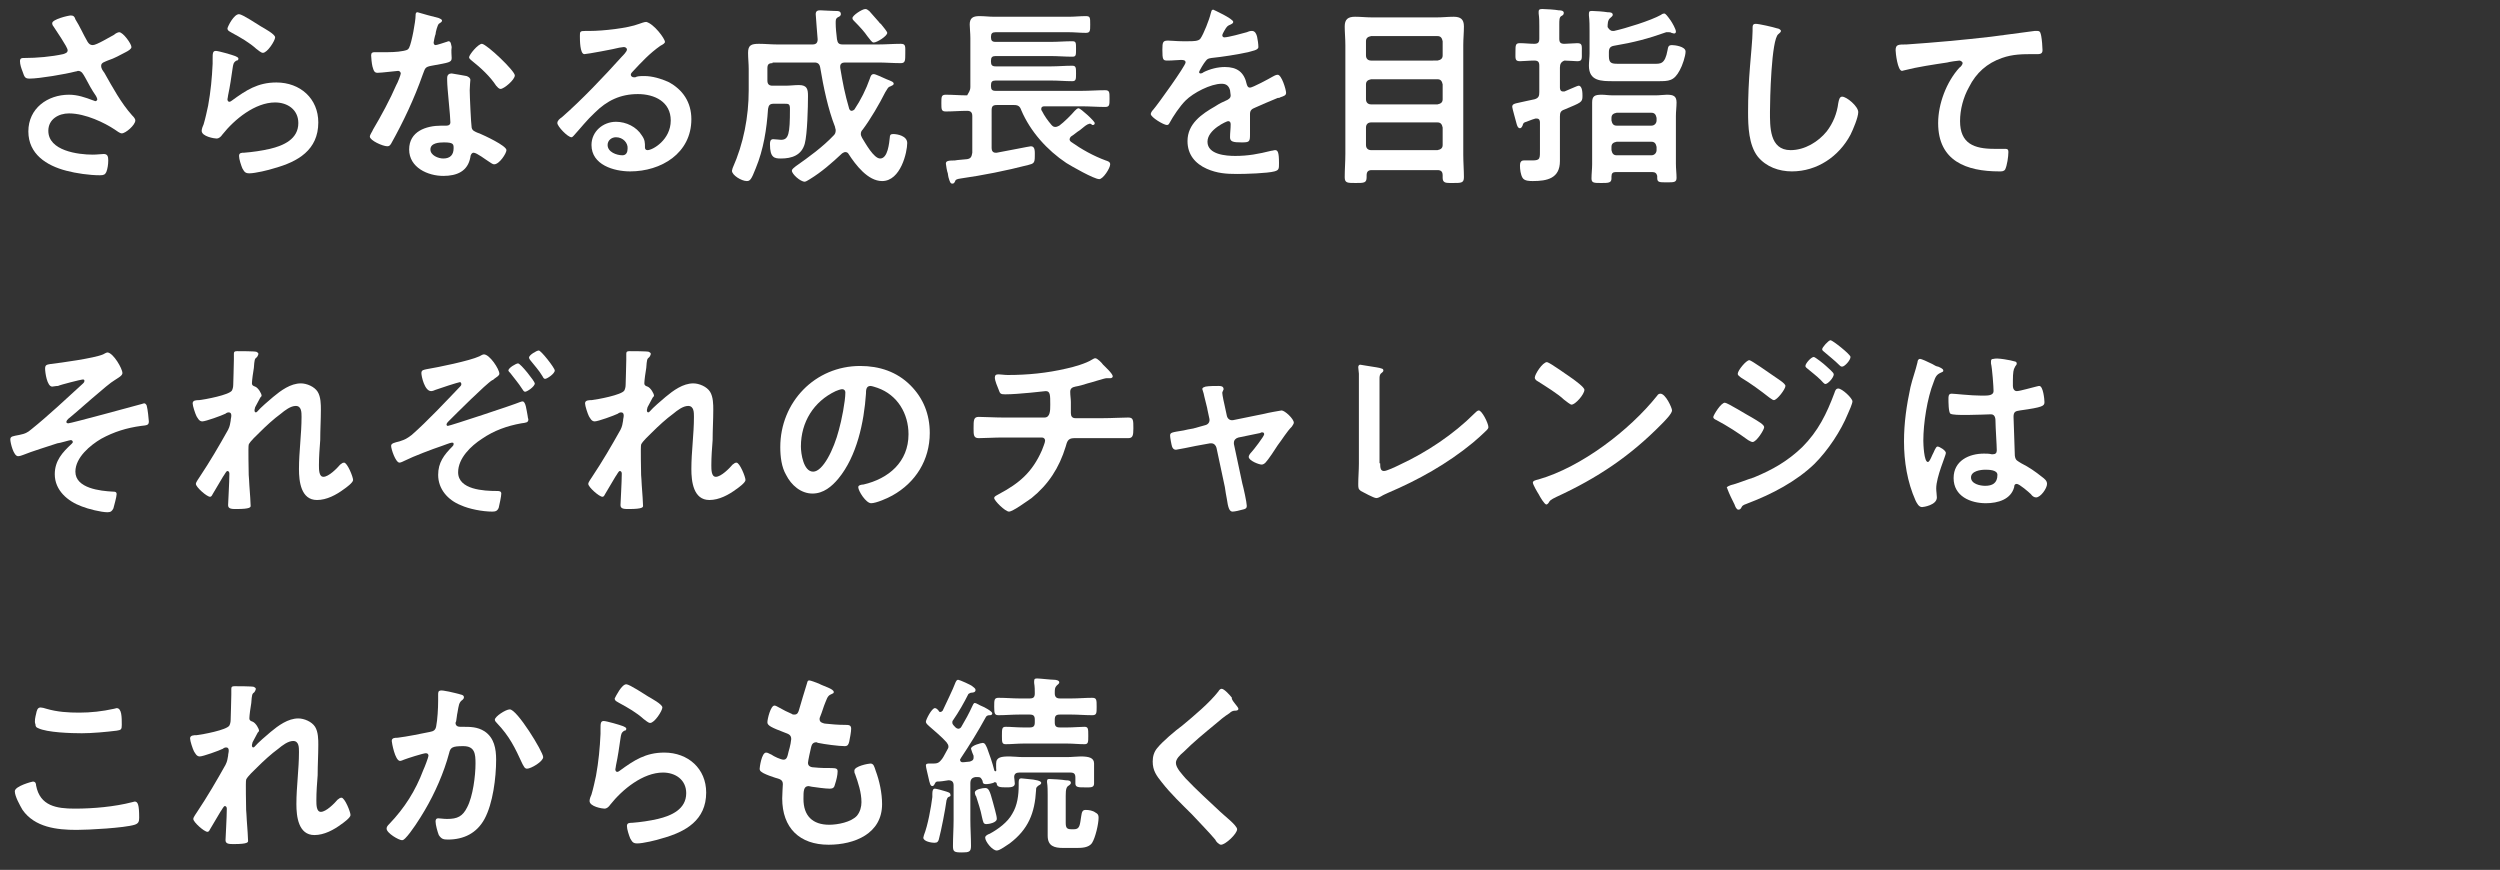
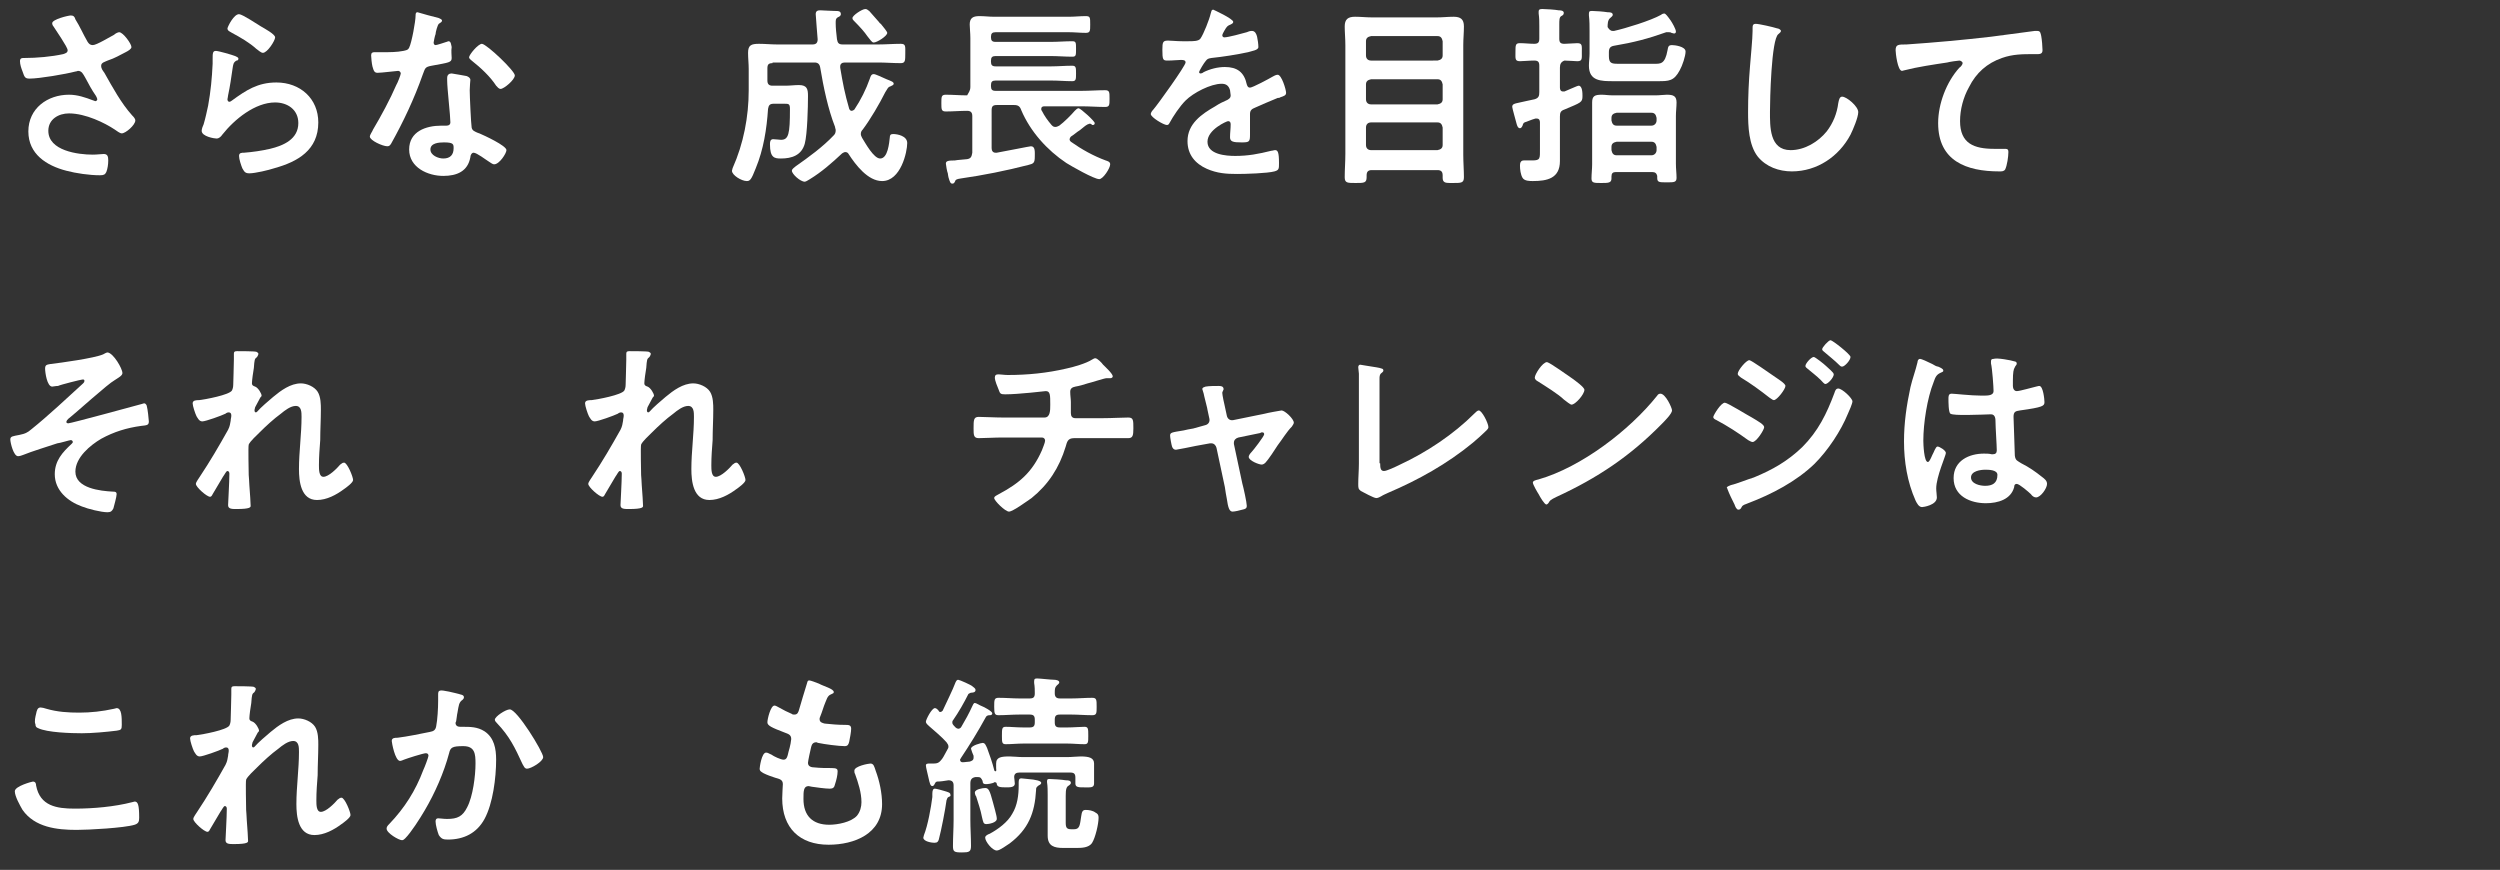
<svg xmlns="http://www.w3.org/2000/svg" version="1.1" id="レイヤー_1" x="0px" y="0px" viewBox="0 0 388 135" style="enable-background:new 0 0 388 135;" xml:space="preserve">
  <rect x="0" y="0" width="388" height="135" fill="#333333" stroke="none" />
  <style type="text/css">
	.st0{fill:#FFFFFF;}
</style>
  <g>
    <g>
      <path class="st0" d="M11.7,3c0.7,1.1,1.2,2.3,1.9,3.5C13.8,6.8,14,7,14.4,7c0.6,0,2.7-1.3,3.3-1.6C17.9,5.2,18.3,5,18.5,5    c0.6,0,1.9,1.8,1.9,2.3c0,0.3-0.5,0.6-0.9,0.8c-1,0.5-1.6,0.9-2.8,1.3c-0.4,0.2-1,0.3-1,0.8c0,0.5,0.3,0.8,0.5,1.1    c1.3,2.3,2.6,4.7,4.3,6.6c0.2,0.2,0.5,0.5,0.5,0.8c0,0.7-1.5,2-2.1,2c-0.3,0-0.8-0.4-1.1-0.6c-1.5-1-4.5-2.5-7.1-2.5    c-1.6,0-3.2,0.9-3.2,2.7c0,3.1,4.6,3.7,6.9,3.7c0.7,0,1.3-0.1,1.7-0.1c0.6,0,0.7,0.4,0.7,1c0,0.6-0.1,1.3-0.3,1.8    c-0.2,0.4-0.4,0.5-1,0.5c-1.6,0-3.7-0.3-5.2-0.7c-3.1-0.8-5.9-2.6-5.9-6.1c0-3.6,3-5.7,6.3-5.7c1.3,0,2.5,0.4,3.8,0.9    c0.1,0,0.2,0.1,0.3,0.1c0.1,0,0.3-0.1,0.3-0.3c0-0.1-0.1-0.3-0.2-0.5c-0.7-1-1.1-1.8-1.7-2.9c-0.3-0.5-0.5-1-1.1-1    c-0.1,0-0.2,0.1-0.4,0.1c-1.5,0.4-5.6,1.1-7.1,1.1c-0.7,0-0.8-0.2-1.1-1.1c-0.2-0.5-0.4-1.1-0.4-1.6c0-0.5,0.3-0.5,0.7-0.5    C5.7,9,8,8.8,9.8,8.4c0.3-0.1,0.7-0.2,0.7-0.6c0-0.5-1.9-3.2-2.2-3.7C8.2,4,8.1,3.8,8.1,3.6c0-0.6,2.5-1.2,2.9-1.2    S11.6,2.6,11.7,3z" />
      <path class="st0" d="M36.5,8.7c0.2,0.1,0.5,0.2,0.5,0.4c0,0.2-0.1,0.3-0.3,0.3c-0.5,0.3-0.5,0.6-0.6,1.2c-0.2,1.4-0.4,2.8-0.7,4.2    c0,0.2-0.1,0.5-0.1,0.6c0,0.2,0.1,0.4,0.3,0.4c0.1,0,0.3-0.1,0.4-0.2c2.2-1.6,4-2.8,6.9-2.8c3.7,0,6.5,2.5,6.5,6.2    c0,4.3-3.2,6.1-6.8,7.1c-0.9,0.3-3,0.8-3.9,0.8c-0.7,0-0.8-0.3-1.1-0.8c-0.2-0.5-0.5-1.4-0.5-1.9c0-0.5,0.4-0.5,0.8-0.5    c1.3-0.1,2.7-0.3,4-0.6c2.1-0.5,4.4-1.5,4.4-4c0-2.1-1.7-3.2-3.6-3.2c-3.1,0-6.3,2.6-8.2,5c-0.2,0.3-0.5,0.6-0.9,0.6    c-0.3,0-2.3-0.3-2.3-1.2c0-0.3,0.2-0.8,0.3-1c0.3-1,0.5-2,0.7-2.9c0.4-2.2,0.6-4.3,0.7-6.5c0-0.2,0-0.5,0-0.7c0-0.9,0-1.3,0.5-1.3    C33.9,7.9,36,8.5,36.5,8.7z M37.1,2.2c0.5,0,2.9,1.6,3.4,1.9c0.5,0.3,2.2,1.2,2.2,1.7c0,0.5-1.2,2.4-1.9,2.4c-0.3,0-0.7-0.4-1-0.6    c-1.1-1-2.5-1.8-3.8-2.5c-0.3-0.2-0.7-0.3-0.7-0.7C35.4,4,36.3,2.2,37.1,2.2z" />
      <path class="st0" d="M68.1,2.8c0.2,0.1,0.5,0.2,0.5,0.4s-0.2,0.3-0.5,0.5c-0.2,0.2-0.5,1.3-0.5,1.6c-0.1,0.2-0.3,1.2-0.3,1.3    c0,0.2,0.1,0.4,0.3,0.4s1.4-0.4,1.7-0.5c0.1,0,0.2-0.1,0.3-0.1c0.4,0,0.4,0.5,0.5,0.9C70,7.9,70.1,8.6,70.1,9    c0,0.7-0.4,0.7-3.1,1.2c-1.1,0.2-1,0.4-1.4,1.4c-1.3,3.7-3,7.3-4.9,10.7c-0.2,0.3-0.3,0.4-0.6,0.4c-0.7,0-2.7-0.9-2.7-1.5    c0-0.3,0.4-0.8,0.5-1.1c1.2-2,2.7-4.8,3.6-6.9c0.2-0.3,0.7-1.6,0.7-1.8c0-0.2-0.2-0.4-0.4-0.4c-0.2,0-2.6,0.3-3.2,0.3    c-0.5,0-0.6-0.3-0.8-1c-0.1-0.4-0.2-1.4-0.2-1.7c0-0.4,0.2-0.5,0.5-0.5h1.4c1,0,2.1,0,3.1-0.2c0.4-0.1,0.7-0.1,0.9-0.5    c0.4-0.8,1-4.1,1-5c0-0.2,0-0.5,0.3-0.5C65.1,2,67.6,2.7,68.1,2.8z M72.4,11.8c0.3,0.1,0.6,0.3,0.6,0.6c0,0.1-0.1,1-0.1,1.6    c0,0.9,0.2,5.2,0.3,5.8c0.1,0.5,0.5,0.6,0.9,0.8c0.1,0,0.2,0.1,0.3,0.1c0.7,0.3,4.2,1.9,4.2,2.6c0,0.5-1.1,2.2-1.9,2.2    c-0.3,0-0.6-0.3-0.8-0.4c-0.5-0.3-1.9-1.4-2.4-1.4c-0.3,0-0.5,0.4-0.5,0.7c-0.4,2.2-2.1,2.9-4.2,2.9c-2.4,0-5.3-1.3-5.3-4.1    c0-2.8,2.6-3.7,5-3.7h0.8c0.4,0,0.6-0.2,0.6-0.5c0-1-0.5-5.3-0.5-6.5c0-0.1,0-0.3,0-0.4c0-0.5,0.3-0.7,0.7-0.7    C70.8,11.5,71.8,11.7,72.4,11.8z M66.8,23.2c0,0.9,1.2,1.4,2,1.4c1.1,0,1.6-0.6,1.6-1.6c0-0.6,0-0.9-1.5-0.9    C68.1,22.1,66.8,22.2,66.8,23.2z M79.9,11.7c0,0.7-1.7,2.1-2.2,2.1c-0.3,0-0.5-0.3-0.7-0.5c-0.9-1.4-2.4-2.8-3.8-3.9    c-0.1-0.1-0.4-0.3-0.4-0.5c0-0.4,1.4-2.1,2-2.1C75.6,6.9,79.9,11,79.9,11.7z" />
-       <path class="st0" d="M103.2,6.5c0,0.2-0.3,0.4-0.7,0.6c-1.7,1.2-2.9,2.5-4.3,4c-0.1,0.1-0.3,0.3-0.3,0.5c0,0.2,0.2,0.4,0.5,0.4    c0.1,0,0.3,0,0.4-0.1c0.4-0.1,0.8-0.1,1.2-0.1c1.2,0,2.6,0.4,3.7,0.9c2.3,1.2,3.6,3.2,3.6,5.8c0,5.3-4.7,8.1-9.5,8.1    c-2.5,0-6-1-6-4.1c0-2.1,1.8-3.6,3.8-3.6c1.6,0,3.2,0.8,4,2.1c0.5,0.7,0.5,1.1,0.5,1.9c0,0.2,0.1,0.4,0.4,0.4    c0.8,0,3.6-1.6,3.6-4.6c0-2.9-2.5-4.1-5.1-4.1c-2.7,0-4.8,1-6.7,2.9c-1.2,1.1-2.2,2.4-3.3,3.6c-0.1,0.1-0.2,0.2-0.3,0.2    c-0.6,0-2.2-1.7-2.2-2.2c0-0.4,0.4-0.7,0.7-0.9c3.1-2.7,6.6-6.4,9.3-9.4c0.2-0.2,0.8-0.8,0.8-1.1c0-0.3-0.3-0.4-0.5-0.4    c-0.2,0-0.5,0.1-0.7,0.1c-0.7,0.2-5,1-5.4,1c-0.7,0-0.7-2.2-0.7-2.8c0-0.7,0-0.8,0.9-0.8h0.7c1.9,0,5.8-0.4,7.6-1.1    c0.3-0.1,0.8-0.3,1.1-0.3C101.5,3.7,103.2,6,103.2,6.5z M95.6,21.3c-0.7,0-1.3,0.5-1.3,1.2c0,1.1,1.4,1.6,2.3,1.6    c0.6,0,0.8-0.5,0.8-1C97.5,22.2,96.7,21.3,95.6,21.3z" />
      <path class="st0" d="M119.9,9.8c-0.6,0-0.8,0.2-0.8,0.8v1.9c0,0.6,0.3,0.8,0.8,0.8h2c0.7,0,1.4-0.1,2.1-0.1c1.3,0,1.4,0.7,1.4,1.7    c0,1.7-0.1,5.9-0.5,7.4c-0.5,1.8-2,2.3-3.7,2.3c-1,0-1.7-0.1-1.7-2.2c0-0.3,0-0.8,0.5-0.8c0.2,0,1.1,0.1,1.2,0.1    c1.2,0,1.4-0.9,1.4-4.8c0-0.8-0.2-0.8-0.9-0.8h-1.6c-0.6,0-0.8,0.2-0.9,0.8c-0.2,3.1-0.7,6.3-1.9,9.2c-0.7,1.8-0.9,2-1.4,2    c-0.8,0-2.3-0.9-2.3-1.6c0-0.1,0.1-0.3,0.1-0.4c1.7-3.8,2.5-8,2.5-12.1v-3.3c0-0.8-0.1-1.7-0.1-2.5c0-1.2,0.5-1.4,1.7-1.4    c0.9,0,1.9,0.1,2.8,0.1h5.5c0.5,0,0.8-0.2,0.8-0.8c0-0.1-0.3-3.6-0.3-3.9c0-0.5,0.3-0.6,0.7-0.6c0.3,0,1.7,0.1,2.2,0.1    c0.6,0,1,0,1,0.5c0,0.3-0.3,0.4-0.5,0.5c-0.3,0.2-0.3,0.4-0.3,0.9c0,0.8,0.1,1.6,0.2,2.5c0.1,0.6,0.3,0.8,0.9,0.8h5.5    c1.2,0,2.3-0.1,3.5-0.1c0.8,0,0.7,0.4,0.7,1.5c0,1.1,0,1.5-0.7,1.5c-1.2,0-2.4-0.1-3.5-0.1h-5.2c-0.4,0-0.7,0.2-0.7,0.6v0.2    c0.4,2.4,0.7,4,1.4,6.4c0.1,0.2,0.2,0.3,0.4,0.3c0.1,0,0.3-0.1,0.4-0.2c1-1.5,1.8-3.1,2.4-4.8c0.1-0.3,0.2-0.7,0.6-0.7    c0.3,0,1.3,0.5,2,0.8c0.2,0.1,0.3,0.1,0.5,0.2c0.2,0.1,0.6,0.2,0.6,0.5c0,0.2-0.3,0.3-0.5,0.4c-0.4,0.1-0.4,0.3-0.8,0.9    c-0.9,1.8-2.3,4.2-3.5,5.8c-0.2,0.2-0.3,0.4-0.3,0.7c0,0.2,0.1,0.4,0.2,0.6c0.5,0.8,1.8,3.2,2.8,3.2c1.2,0,1.4-2.4,1.5-3.3    c0-0.3,0.1-0.5,0.5-0.5c0.7,0,2.2,0.3,2.2,1.4c0,1.4-1,5.9-3.9,5.9c-2.2,0-4.1-2.5-5.2-4.2c-0.1-0.2-0.3-0.3-0.5-0.3    c-0.2,0-0.3,0.1-0.5,0.2c-1.6,1.5-3.2,2.9-5,4c-0.2,0.1-0.6,0.4-0.8,0.4c-0.7,0-2-1.2-2-1.7c0-0.3,0.4-0.5,0.6-0.7    c2-1.4,4.2-3,5.9-4.8c0.2-0.2,0.3-0.4,0.3-0.8c0-0.2-0.1-0.3-0.1-0.5c-1.1-2.8-1.8-6.2-2.3-9.2c-0.1-0.6-0.4-0.8-0.9-0.8H119.9z     M135.6,6.6c-0.3,0-0.5-0.4-1-1c-0.4-0.6-1.1-1.4-2.1-2.4c-0.1-0.1-0.2-0.2-0.2-0.4c0-0.4,1.5-1.4,2-1.4c0.3,0,0.4,0.2,0.6,0.3    l1.5,1.7c0.1,0.1,0.1,0.2,0.3,0.3c0.4,0.5,1,1.2,1,1.4C137.7,5.6,136.1,6.6,135.6,6.6z" />
      <path class="st0" d="M150.6,13.5V5.9c0-0.8-0.1-1.5-0.1-2.1c0-1,0.5-1.3,1.5-1.3c0.8,0,1.5,0.1,2.3,0.1h11.6    c0.9,0,1.7-0.1,2.6-0.1c0.7,0,0.7,0.2,0.7,1.3c0,1,0,1.3-0.7,1.3c-0.9,0-1.7-0.1-2.6-0.1h-11.4c-0.5,0-0.7,0.2-0.7,0.7v0.1    c0,0.5,0.2,0.7,0.7,0.7h8.6c1.1,0,2.2-0.1,3.3-0.1c0.6,0,0.6,0.2,0.6,1.2c0,1,0,1.2-0.6,1.2c-1.1,0-2.2-0.1-3.3-0.1h-8.6    c-0.5,0-0.7,0.2-0.7,0.7v0.2c0,0.5,0.2,0.7,0.7,0.7h8.7c1,0,2.1-0.1,3.2-0.1c0.6,0,0.6,0.3,0.6,1.2c0,0.9,0,1.2-0.6,1.2    c-1.1,0-2.1-0.1-3.2-0.1h-8.7c-0.5,0-0.7,0.2-0.7,0.7v0.2c0,0.5,0.2,0.7,0.7,0.7h13.4c1.2,0,2.4-0.1,3.6-0.1    c0.7,0,0.7,0.3,0.7,1.3s0,1.3-0.7,1.3c-1.2,0-2.4-0.1-3.6-0.1h-5.8c-0.3,0-0.5,0.1-0.5,0.4c0,0.1,0,0.2,0.1,0.3    c0.4,0.8,0.9,1.5,1.5,2.2c0.2,0.2,0.3,0.3,0.6,0.3c0.2,0,0.4-0.1,0.6-0.2c0.7-0.5,1.9-1.7,2.4-2.3c0.2-0.2,0.4-0.4,0.6-0.4    c0.3,0,2.5,2,2.5,2.3c0,0.2-0.1,0.3-0.3,0.3c-0.1,0-0.1,0-0.2-0.1s-0.2-0.1-0.3-0.1c-0.1,0-0.2,0.1-0.3,0.1    c-0.4,0.2-0.8,0.6-1.2,0.9c-0.5,0.3-0.9,0.7-1.4,1c-0.1,0.1-0.2,0.3-0.2,0.4c0,0.2,0.1,0.3,0.2,0.4c1.7,1.2,3.5,2.2,5.4,2.9    c0.3,0.1,0.7,0.2,0.7,0.6c0,0.6-1.1,2.3-1.7,2.3c-0.8,0-4.3-2-5.1-2.5c-3-2-5.6-4.9-7-8.2c-0.2-0.6-0.5-0.8-1.1-0.8h-2.7    c-0.6,0-0.8,0.2-0.8,0.8V23c0,0.4,0.2,0.7,0.6,0.7c0.1,0,0.1,0,0.2,0c1.7-0.3,5.1-1,5.3-1c0.7,0,0.6,0.9,0.6,1.6    c0,1-0.2,1.1-1,1.3c-3.5,0.9-7,1.6-10.5,2.1c-0.7,0.1-0.8,0.2-0.9,0.5c-0.1,0.2-0.2,0.3-0.4,0.3c-0.3,0-0.4-0.3-0.6-1    c0-0.1-0.1-0.4-0.1-0.6c-0.1-0.2-0.3-1.3-0.3-1.5c0-0.4,0.3-0.5,1.4-0.5c0.5-0.1,1.1-0.1,1.9-0.2c0.6-0.1,0.7-0.4,0.8-1v-5.7    c0-0.6-0.3-0.8-0.8-0.8c-1.1,0-2.2,0.1-3.3,0.1c-0.7,0-0.7-0.3-0.7-1.3c0-1,0-1.3,0.7-1.3c1.1,0,2.2,0.1,3.3,0.1    C150.3,14.4,150.6,14.1,150.6,13.5z" />
      <path class="st0" d="M191.4,3.4c0,0.2-0.2,0.3-0.4,0.4c-0.5,0.2-0.6,0.3-1,1c-0.1,0.2-0.3,0.5-0.3,0.7c0,0.2,0.2,0.3,0.3,0.3    c0.6,0,2.8-0.6,3.5-0.8c0.2-0.1,0.5-0.2,0.8-0.2c0.5,0,0.7,0.5,0.8,0.9c0.1,0.4,0.2,1.2,0.2,1.6c0,0.5-1,0.6-1.6,0.8    c-1.9,0.4-3.8,0.7-5.7,0.9c-0.5,0.1-0.6,0.1-0.9,0.5c-0.2,0.2-1,1.5-1,1.7c0,0.1,0.1,0.2,0.2,0.2c0.2,0,0.4-0.1,0.5-0.2    c1-0.5,2.2-0.8,3.3-0.8c1.9,0,3,0.8,3.4,2.7c0.1,0.3,0.2,0.5,0.5,0.5c0.4,0,3-1.4,3.5-1.7c0.2-0.1,0.5-0.3,0.8-0.3    c0.6,0,1.3,2.3,1.3,2.8c0,0.4-0.3,0.5-0.9,0.7c-0.1,0.1-0.3,0.1-0.4,0.1c-1.2,0.5-2.4,1-3.5,1.5c-0.5,0.2-0.8,0.4-0.8,1v0.4    c0,0.9,0,1.8,0,2.8c0,1.1-0.1,1.2-1.3,1.2c-1.3,0-1.8-0.1-1.8-0.8c0-0.7,0.1-1.3,0.1-2c0-0.3-0.1-0.5-0.4-0.5    c-0.2,0-3.2,1.3-3.2,3.2c0,2,2.9,2.2,4.3,2.2c2,0,3.6-0.3,5.6-0.8c0.2,0,0.4-0.1,0.6-0.1c0.4,0,0.6,0.3,0.6,2c0,0.9,0,1.1-0.7,1.3    c-1.1,0.3-4.5,0.4-5.8,0.4c-1.7,0-3.1-0.1-4.7-0.8c-1.8-0.8-3-2.2-3-4.3c0-2.7,2.2-4.2,4.3-5.4c0.6-0.4,1.2-0.7,1.9-1    c0.3-0.2,0.5-0.3,0.5-0.7c0-0.2-0.1-0.6-0.1-0.8c-0.2-0.7-0.6-1-1.3-1c-1.7,0-4.4,1.4-5.6,2.6c-0.9,0.9-1.9,2.4-2.5,3.5    c-0.1,0.2-0.2,0.3-0.4,0.3c-0.5,0-2.5-1.2-2.5-1.7c0-0.2,0.2-0.5,0.4-0.7c0.7-0.8,5-6.8,5-7.3c0-0.3-0.2-0.4-0.7-0.4    c-0.5,0-1.2,0.1-2.1,0.1c-0.7,0-0.8-0.1-0.8-1.7c0-1.2,0.1-1.4,0.9-1.4c0.5,0,1.3,0.1,2.2,0.1h0.9c0.8,0,1.6,0,1.9-0.4    c0.5-0.7,1.4-3,1.6-3.9c0.1-0.3,0.1-0.6,0.4-0.6C188.3,1.5,191.4,2.9,191.4,3.4z" />
      <path class="st0" d="M223.9,27.2c0-0.6-0.3-0.8-0.8-0.8h-10.2c-0.5,0-0.8,0.2-0.8,0.8v0.3c0,0.9-0.4,0.9-1.7,0.9    c-1.3,0-1.7,0-1.7-0.9c0-1.2,0.1-2.4,0.1-3.6V7c0-1-0.1-2-0.1-2.9c0-1.1,0.5-1.5,1.6-1.5c0.9,0,1.7,0.1,2.6,0.1H223    c0.9,0,1.7-0.1,2.6-0.1c1.1,0,1.6,0.4,1.6,1.5c0,1-0.1,1.9-0.1,2.9v17c0,1.2,0.1,2.4,0.1,3.5c0,0.9-0.4,0.9-1.7,0.9H225    c-0.7,0-1.1-0.1-1.1-0.8V27.2z M223.1,9.4c0.5-0.1,0.8-0.3,0.8-0.8V6.4c-0.1-0.5-0.3-0.8-0.8-0.8h-10.3c-0.5,0.1-0.8,0.3-0.8,0.8    v2.2c0,0.5,0.3,0.8,0.8,0.8H223.1z M212,15.4c0,0.5,0.3,0.8,0.8,0.8h10.3c0.5-0.1,0.8-0.3,0.8-0.8v-2.3c-0.1-0.5-0.3-0.8-0.8-0.8    h-10.3c-0.5,0.1-0.8,0.3-0.8,0.8V15.4z M212,22.5c0,0.5,0.3,0.8,0.8,0.8h10.3c0.5-0.1,0.8-0.3,0.8-0.8v-2.7    c-0.1-0.5-0.3-0.8-0.8-0.8h-10.3c-0.5,0-0.8,0.3-0.8,0.8V22.5z" />
      <path class="st0" d="M242.1,10.5v3.1c0,0.3,0.1,0.6,0.5,0.6c0.1,0,0.1,0,0.2,0c0.3-0.1,2-0.9,2.2-0.9c0.6,0,0.6,1.2,0.6,1.6    c0,1-0.2,1-2.8,2.1c-0.6,0.2-0.7,0.5-0.7,1.1v5c0,0.6,0,1.3,0,1.9c0,2.7-2,3.1-4.2,3.1c-0.5,0-1.3,0-1.6-0.5    c-0.3-0.5-0.4-1.3-0.4-1.9c0-0.4,0.1-0.8,0.6-0.8c0.1,0,0.3,0,0.4,0c0.3,0,0.6,0,0.9,0c1.3,0,1.2-0.3,1.2-1.9v-4    c0-0.3-0.1-0.6-0.5-0.6c-0.1,0-0.1,0-0.2,0c-0.7,0.2-1.1,0.4-1.4,0.5c-0.4,0.1-0.5,0.2-0.6,0.6c-0.1,0.2-0.2,0.4-0.4,0.4    c-0.3,0-0.4-0.3-0.5-0.6c-0.1-0.4-0.7-2.5-0.7-2.7c0-0.4,0.2-0.5,1.2-0.7c0.5-0.1,1.3-0.3,2.3-0.5c0.6-0.2,0.7-0.5,0.7-1.1v-4.1    c0-0.6-0.2-0.8-0.8-0.8c-0.8,0-1.6,0.1-2.2,0.1c-0.8,0-0.7-0.4-0.7-1.4c0-1.1,0-1.4,0.7-1.4c0.7,0,1.5,0.1,2.2,0.1    c0.6,0,0.8-0.2,0.8-0.8V4.1c0-0.7,0-1.3-0.1-2c0-0.1,0-0.2,0-0.3c0-0.4,0.3-0.4,0.6-0.4c0.5,0,2,0.1,2.5,0.2c0.2,0,0.8,0,0.8,0.4    c0,0.3-0.2,0.4-0.4,0.5c-0.3,0.2-0.3,0.6-0.3,1.4V6c0,0.6,0.2,0.8,0.8,0.8c0.6,0,1.4-0.1,2-0.1c0.8,0,0.7,0.4,0.7,1.4    c0,1,0.1,1.4-0.7,1.4c-0.4,0-1.4-0.1-2-0.1C242.3,9.6,242.1,9.9,242.1,10.5z M250.3,4.8c0.1,0,0.2,0,0.2,0    c1.8-0.4,5.7-1.6,7.3-2.5c0.1-0.1,0.3-0.2,0.5-0.2c0.2,0,0.5,0.4,1,1.1c0.2,0.3,0.8,1.3,0.8,1.7c0,0.2-0.1,0.3-0.3,0.3    c-0.1,0-0.3-0.1-0.4-0.1c-0.1-0.1-0.3-0.1-0.4-0.1S258.6,5,258.6,5c-2.8,1-5.1,1.6-8.1,2.1c-0.6,0.1-0.8,0.4-0.8,1v0.6    c0,1.1,0.4,1.2,1.4,1.2h5.6c1,0,1.7,0.1,2.1-2.1c0.1-0.5,0.1-0.8,0.7-0.8c0.4,0,2.1,0.2,2.1,1c0,0.7-0.5,2.2-0.9,2.9    c-0.9,1.7-1.7,1.7-3.4,1.7h-6.9c-1.9,0-3.8,0-3.8-2.4c0-0.6,0.1-1.3,0.1-1.9V4.9c0-0.8,0-1.7-0.1-2.5V2.1c0-0.4,0.2-0.4,0.5-0.4    c0.5,0,1.8,0.1,2.4,0.2c0.3,0,0.8,0,0.8,0.4c0,0.2-0.2,0.3-0.4,0.5c-0.4,0.3-0.4,1-0.4,1.4C249.7,4.5,249.9,4.8,250.3,4.8z     M256.4,26.7h-5.6c-0.5,0-0.7,0.2-0.7,0.7v0.3c0,0.7-0.5,0.7-1.6,0.7c-1.1,0-1.5,0-1.5-0.7s0.1-1.5,0.1-2.2V18c0-0.7,0-1.4,0-2.1    c0-1,0.4-1.2,1.5-1.2c0.5,0,1,0.1,1.8,0.1h6.5c0.7,0,1.3-0.1,1.8-0.1c1,0,1.5,0.2,1.5,1.2c0,0.7-0.1,1.4-0.1,2.1v7.4    c0,0.8,0.1,1.5,0.1,2.2c0,0.7-0.4,0.7-1.5,0.7c-1.2,0-1.5,0-1.5-0.7c0-0.1,0-0.2,0-0.3C257.1,26.9,256.9,26.7,256.4,26.7z     M256.3,19.5c0.5,0,0.8-0.4,0.8-0.8v-0.4c-0.1-0.5-0.3-0.8-0.8-0.8h-5.4c-0.5,0.1-0.8,0.3-0.8,0.8v0.4c0.1,0.5,0.3,0.8,0.8,0.8    H256.3z M250.1,23.3c0.1,0.5,0.3,0.8,0.8,0.8h5.4c0.5,0,0.8-0.4,0.8-0.8v-0.5c-0.1-0.5-0.3-0.8-0.8-0.8h-5.4    c-0.5,0.1-0.8,0.3-0.8,0.8V23.3z" />
      <path class="st0" d="M275.8,4.4c0.2,0,0.6,0.2,0.6,0.4c0,0.2-0.2,0.3-0.4,0.5c-1.1,0.8-1.3,10.3-1.3,12c0,2.3-0.1,6,3.2,6    c2.2,0,4.3-1.3,5.6-2.9c1-1.3,1.6-2.8,1.8-4.4c0.1-0.5,0.2-1,0.6-1c0.7,0,2.5,1.5,2.5,2.4c0,0.8-0.8,2.7-1.2,3.5    c-1.8,3.4-5.2,5.7-9.1,5.7c-2,0-4-0.7-5.3-2.3c-1.4-1.8-1.5-4.7-1.5-6.9c0-2.4,0.1-4.7,0.3-7.1c0.1-1.4,0.4-4.3,0.4-5.5V4.5    c0-0.5,0-0.8,0.5-0.8C273,3.7,275.2,4.2,275.8,4.4z" />
      <path class="st0" d="M295.9,6.9c4.4-0.3,8.8-0.7,13.1-1.2c2.2-0.3,4.6-0.6,6.8-0.9c0.1,0,0.2,0,0.4,0c0.5,0,0.5,0.4,0.6,0.8    c0.1,0.5,0.2,1.7,0.2,2.2c0,0.7-0.6,0.6-1.3,0.6c-1.8,0-3.3,0-5,0.6c-2.3,0.8-4,2.3-5.1,4.5c-0.9,1.6-1.4,3.5-1.4,5.3    c0,3.5,2.2,4.3,5.3,4.3c0.5,0,1.2,0,1.5,0c0.5,0,0.7,0,0.7,0.5c0,0.7-0.2,2.1-0.5,2.7c-0.2,0.3-0.5,0.3-0.9,0.3    c-5.1,0-9.5-1.6-9.5-7.5c0-3,1.3-6.4,3.3-8.6c0.2-0.1,0.5-0.5,0.5-0.7c0-0.2-0.3-0.4-0.5-0.4c-0.2,0-1.6,0.2-1.9,0.3    c-2,0.3-4.7,0.7-6.6,1.2c-0.1,0-0.3,0.1-0.4,0.1c-0.7,0-1-2.8-1-3.2C294.2,6.9,294.6,6.9,295.9,6.9z" />
      <path class="st0" d="M19,57.9c0,0.4-0.6,0.7-1.2,1.1c-1.1,0.6-5.8,4.9-7.2,6c-0.1,0.1-0.3,0.3-0.3,0.5c0,0.1,0.1,0.2,0.3,0.2    c0.4,0,10.3-2.7,11.4-3c0.1,0,0.2-0.1,0.4-0.1c0.2,0,0.4,0.3,0.4,0.5c0.1,0.3,0.3,2,0.3,2.3c0,0.6-0.3,0.6-1.2,0.7    c-2.2,0.3-4.2,0.9-6.2,2c-1.7,1-4,2.9-4,5.1c0,2.6,3.9,3,5.8,3.1c0.3,0,0.6,0,0.6,0.4c0,0.4-0.4,1.8-0.5,2.2    c-0.2,0.4-0.4,0.6-0.9,0.6c-1,0-3-0.5-4-0.9c-2.2-0.8-4.2-2.5-4.2-5c0-2.1,1.2-3.4,2.6-4.7c0.1-0.1,0.2-0.2,0.2-0.3    c0-0.2-0.2-0.3-0.3-0.3c-0.2,0-1.8,0.5-2.1,0.5c-1.2,0.4-4.1,1.3-5.3,1.8c-0.2,0.1-0.6,0.2-0.8,0.2c-0.7,0-1.2-2.1-1.2-2.6    c0-0.5,0.4-0.5,1.4-0.7c0.9-0.2,1.2-0.3,1.9-0.9c2.5-2,5.6-4.9,8-7.1c0.1-0.1,0.2-0.2,0.2-0.4c0-0.2-0.1-0.2-0.3-0.2    c-0.2,0-3.4,0.8-3.8,1C8.6,59.9,8.3,60,8.1,60c-0.8,0-1.1-2.2-1.1-2.8c0-0.6,0.3-0.6,0.8-0.7c1.7-0.2,6.8-0.9,8.2-1.5    c0.2-0.1,0.5-0.3,0.7-0.3C17.6,54.8,19,57.2,19,57.9z" />
      <path class="st0" d="M39.8,54.6c0.2,0.1,0.3,0.2,0.3,0.3c0,0.2-0.1,0.3-0.2,0.5c-0.4,0.3-0.4,0.4-0.5,1.7c-0.1,0.5-0.3,2-0.3,2.4    c0,0.3,0.2,0.4,0.5,0.5c0.5,0.2,1,1.1,1,1.4c0,0.1-0.1,0.2-0.2,0.3c-0.1,0.2-0.7,1.3-0.8,1.5c0,0.1-0.1,0.3-0.1,0.5    s0.1,0.3,0.2,0.3c0.1,0,0.2-0.1,0.2-0.1c0.6-0.7,1.8-1.7,2.5-2.3c1.2-1,2.7-2.1,4.3-2.1c0.9,0,2.1,0.5,2.6,1.3    c0.5,0.8,0.5,2,0.5,2.8c0,1.6-0.1,3.1-0.1,4.7c-0.1,1.3-0.2,2.6-0.2,3.9c0,0.7,0,1.8,0.7,1.8c0.8,0,2.1-1.3,2.6-1.9    c0.2-0.1,0.3-0.3,0.6-0.3c0.5,0,1.4,2.2,1.4,2.7c0,0.4-1.1,1.2-1.4,1.4c-1.2,0.9-2.7,1.7-4.2,1.7c-2.5,0-2.8-2.9-2.8-4.8    c0-2.7,0.4-5.4,0.4-8.1c0-0.7,0-1.7-0.9-1.7c-0.8,0-1.7,0.7-2.3,1.2c-1.1,0.8-2.3,1.9-3.3,2.9c-0.4,0.4-1.5,1.4-1.7,1.9    c-0.1,0.4,0,4,0,4.7c0,0.2,0.1,1.1,0.1,1.6c0.1,1.2,0.2,2.9,0.2,3.2c0,0.2,0,0.5-2.2,0.5c-0.7,0-1.3,0-1.3-0.6    c0-0.3,0.2-3.6,0.2-4.9c0-0.2-0.1-0.4-0.3-0.4s-0.4,0.5-0.7,0.9c-0.3,0.5-1.3,2.2-1.6,2.7c-0.1,0.2-0.2,0.4-0.4,0.4    c-0.5,0-2.2-1.5-2.2-2c0-0.3,0.5-0.9,0.6-1.1c1.6-2.4,3-4.8,4.4-7.3c0.3-0.6,0.3-0.9,0.4-1.4c0-0.3,0.1-0.5,0.1-0.8    s-0.1-0.5-0.4-0.5c-0.2,0-0.4,0.1-0.5,0.2c-0.6,0.3-3.1,1.2-3.6,1.2c-0.5,0-0.7-0.5-0.9-0.8c-0.2-0.4-0.6-1.6-0.6-2    c0-0.5,0.6-0.5,1-0.5c0.9-0.1,4.7-0.8,5.1-1.5c0.1-0.2,0.2-0.5,0.2-0.9c0-0.8,0.1-2.6,0.1-3.9c0-0.4,0-0.7,0-0.9    c0-0.3,0.1-0.4,0.5-0.4S39.5,54.5,39.8,54.6z" />
-       <path class="st0" d="M65.4,57.9c0-0.5,0.4-0.5,0.8-0.6c1.8-0.3,6.7-1.3,8.2-2c0.2-0.1,0.5-0.3,0.7-0.3c0.9,0,2.4,2.3,2.4,3    c0,0.3-0.4,0.5-0.8,0.8c-0.1,0.1-0.2,0.2-0.3,0.2c-1,0.6-5.6,5.2-6.8,6.4c-0.1,0.1-0.3,0.3-0.3,0.5c0,0.1,0.1,0.2,0.2,0.2    c0.3,0,10.3-3.3,11.2-3.7c0.1,0,0.2-0.1,0.4-0.1c0.5,0,0.6,1.3,0.8,2.3c0,0.2,0.1,0.4,0.1,0.5c0,0.5-0.4,0.5-1.1,0.6    c-2.2,0.4-4.2,1.1-6.1,2.4c-1.7,1.1-3.7,3-3.7,5.2c0,2.7,4,2.9,6,2.9c0.3,0,0.7,0,0.7,0.4c0,0.4-0.3,1.8-0.4,2.2    c-0.2,0.5-0.5,0.6-1,0.6c-1.5,0-3.6-0.4-4.9-1c-2-0.8-3.5-2.5-3.5-4.7c0-1.9,0.9-3.1,2.2-4.4c0.1-0.1,0.2-0.2,0.2-0.4    c0-0.2-0.1-0.2-0.3-0.2c-0.2,0-1.2,0.4-1.5,0.5c-1.5,0.5-4.4,1.6-5.8,2.3c-0.2,0.1-0.6,0.3-0.8,0.3c-0.6,0-1.3-2.1-1.3-2.6    c0-0.4,0.5-0.5,1.3-0.7c0.9-0.3,1.1-0.4,1.9-1c2.4-2.1,5.3-5.2,7.5-7.5c0.1-0.1,0.2-0.2,0.2-0.4c0-0.1-0.1-0.3-0.2-0.3    c-0.2,0-3.3,1-3.8,1.2c-0.2,0.1-0.5,0.2-0.7,0.2C65.9,60.7,65.4,58.4,65.4,57.9z M83,59.5c0,0.5-1.2,1.3-1.5,1.3    c-0.2,0-0.3-0.2-0.5-0.5c-0.5-0.8-1.2-1.6-1.8-2.4c-0.1-0.1-0.3-0.3-0.3-0.4c0-0.4,1.2-1.1,1.5-1.1C80.8,56.4,83,59.2,83,59.5z     M86.1,57.5c0,0.5-1.2,1.3-1.5,1.3c-0.2,0-0.3-0.2-0.4-0.4c-0.6-1-1.2-1.6-1.9-2.5c-0.1-0.1-0.2-0.3-0.2-0.4    c0-0.4,1.2-1.1,1.5-1.1C83.9,54.3,86.1,57.1,86.1,57.5z" />
      <path class="st0" d="M100.7,54.6c0.2,0.1,0.3,0.2,0.3,0.3c0,0.2-0.1,0.3-0.2,0.5c-0.4,0.3-0.4,0.4-0.5,1.7c-0.1,0.5-0.3,2-0.3,2.4    c0,0.3,0.2,0.4,0.5,0.5c0.5,0.2,1,1.1,1,1.4c0,0.1-0.1,0.2-0.2,0.3c-0.1,0.2-0.7,1.3-0.8,1.5c0,0.1-0.1,0.3-0.1,0.5    s0.1,0.3,0.2,0.3c0.1,0,0.2-0.1,0.2-0.1c0.6-0.7,1.8-1.7,2.5-2.3c1.2-1,2.7-2.1,4.3-2.1c0.9,0,2.1,0.5,2.6,1.3    c0.5,0.8,0.5,2,0.5,2.8c0,1.6-0.1,3.1-0.1,4.7c-0.1,1.3-0.2,2.6-0.2,3.9c0,0.7,0,1.8,0.7,1.8c0.8,0,2.1-1.3,2.6-1.9    c0.2-0.1,0.3-0.3,0.6-0.3c0.5,0,1.4,2.2,1.4,2.7c0,0.4-1.1,1.2-1.4,1.4c-1.2,0.9-2.7,1.7-4.2,1.7c-2.5,0-2.8-2.9-2.8-4.8    c0-2.7,0.4-5.4,0.4-8.1c0-0.7,0-1.7-0.9-1.7c-0.8,0-1.7,0.7-2.3,1.2c-1.1,0.8-2.3,1.9-3.3,2.9c-0.4,0.4-1.5,1.4-1.7,1.9    c-0.1,0.4,0,4,0,4.7c0,0.2,0.1,1.1,0.1,1.6c0.1,1.2,0.2,2.9,0.2,3.2c0,0.2,0,0.5-2.2,0.5c-0.7,0-1.3,0-1.3-0.6    c0-0.3,0.2-3.6,0.2-4.9c0-0.2-0.1-0.4-0.3-0.4s-0.4,0.5-0.7,0.9c-0.3,0.5-1.3,2.2-1.6,2.7c-0.1,0.2-0.2,0.4-0.4,0.4    c-0.5,0-2.2-1.5-2.2-2c0-0.3,0.5-0.9,0.6-1.1c1.6-2.4,3-4.8,4.4-7.3c0.3-0.6,0.3-0.9,0.4-1.4c0-0.3,0.1-0.5,0.1-0.8    s-0.1-0.5-0.4-0.5c-0.2,0-0.4,0.1-0.5,0.2c-0.6,0.3-3.1,1.2-3.6,1.2c-0.5,0-0.7-0.5-0.9-0.8c-0.2-0.4-0.6-1.6-0.6-2    c0-0.5,0.6-0.5,1-0.5c0.9-0.1,4.7-0.8,5.1-1.5c0.1-0.2,0.2-0.5,0.2-0.9c0-0.8,0.1-2.6,0.1-3.9c0-0.4,0-0.7,0-0.9    c0-0.3,0.1-0.4,0.5-0.4S100.4,54.5,100.7,54.6z" />
-       <path class="st0" d="M141.3,59.8c2,2,3,4.5,3,7.4c0,4.2-2.2,7.7-5.8,9.7c-0.7,0.4-2.5,1.2-3.3,1.2c-0.8,0-2-1.9-2-2.5    c0-0.3,0.5-0.4,0.8-0.4c3.9-0.9,7-3.5,7-7.8c0-3.2-1.7-6.1-4.8-7.2c-0.3-0.1-0.9-0.3-1.1-0.3c-0.7,0-0.7,0.7-0.7,1.2    c-0.3,4.4-1.4,9.7-4.3,13.2c-1,1.2-2.3,2.3-4,2.3c-1.8,0-3.3-1.3-4.1-2.9c-0.7-1.2-0.9-2.8-0.9-4.3c0-7,5.4-12.6,12.4-12.6    C136.5,56.8,139.2,57.7,141.3,59.8z M129.7,60.7c-3.4,1.6-5.4,4.8-5.4,8.6c0,1.1,0.4,3.9,1.9,3.9c1.5,0,3.2-3.4,4-6.5    c0.4-1.4,1-4.4,1-5.8c0-0.3-0.2-0.5-0.5-0.5C130.5,60.4,129.9,60.6,129.7,60.7z" />
      <path class="st0" d="M162.1,64.8c0.9,0,0.9-1.1,0.9-2c0-1.5,0-2.1-0.7-2.1c-0.1,0-4.2,0.5-6.3,0.5c-0.7,0-0.8-0.1-1-0.7    c-0.2-0.5-0.6-1.4-0.6-1.9c0-0.4,0.2-0.5,0.6-0.5c0.3,0,0.9,0.1,1.4,0.1c3.1,0,6.1-0.3,9.1-1c1-0.2,3.1-0.8,4-1.4    c0.2-0.1,0.3-0.2,0.5-0.2c0.3,0,1,0.7,1.2,1c0.3,0.3,1.5,1.4,1.5,1.8c0,0.2-0.2,0.3-0.4,0.3c-0.1,0-0.2,0-0.3,0    c-0.1,0-0.2,0-0.3,0c-0.3,0-2.4,0.7-2.9,0.8c-0.6,0.2-1.3,0.4-1.9,0.5c-0.5,0.1-0.8,0.3-0.8,0.8c0,0.6,0.1,1.1,0.1,1.6    c0,0.6,0,1.1,0,1.7c0,0.5,0.2,0.8,0.7,0.8h4.3c1.4,0,2.8-0.1,3.9-0.1c0.8,0,0.8,0.4,0.8,1.7c0,1.1-0.1,1.5-0.8,1.5    c-1.3,0-2.6,0-3.9,0h-4.5c-1,0-1.1,0.6-1.3,1.3c-1,3.3-2.7,5.9-5.3,8c-0.6,0.4-2.9,2.1-3.5,2.1c-0.6,0-2.3-1.7-2.3-2.1    c0-0.3,0.4-0.4,0.7-0.6c3.2-1.7,5.2-3.4,6.7-6.8c0.1-0.3,0.5-1.2,0.5-1.5c0-0.3-0.2-0.5-0.5-0.5h-6.1c-1.3,0-2.8,0.1-3.7,0.1    c-0.8,0-0.8-0.5-0.8-1.5c0-1.3,0-1.8,0.8-1.8c0.8,0,2.5,0.1,3.8,0.1H162.1z" />
      <path class="st0" d="M187,66c0.5-0.1,0.8-0.5,0.7-1l-0.3-1.4c0-0.2-0.3-1.2-0.5-2.1c-0.1-0.6-0.3-1-0.3-1.1c0-0.3,0.3-0.3,0.5-0.4    c0.6-0.1,1.4-0.1,2-0.1c0.3,0,0.8,0,0.8,0.5c0,0.1-0.1,0.2-0.1,0.3c-0.1,0.1-0.1,0.2-0.1,0.3c0,0.3,0.3,1.7,0.4,2.1l0.3,1.4    c0.1,0.5,0.5,0.8,1,0.7l4.9-1c0.3-0.1,2.5-0.5,2.6-0.5c0.5,0,1.9,1.3,1.9,1.9c0,0.2-0.2,0.4-0.3,0.6c-0.8,0.8-1.5,2-2.2,2.9    c-0.3,0.5-1.5,2.3-1.9,2.7c-0.2,0.2-0.4,0.3-0.6,0.3c-0.4,0-2-0.6-2-1.2c0-0.2,0.2-0.5,0.4-0.7c0.3-0.3,2-2.5,2-2.8    c0-0.2-0.1-0.3-0.3-0.3c-0.1,0-0.2,0-0.3,0.1l-3.4,0.7c-0.4,0.1-0.7,0.4-0.7,0.8v0.2l1.3,6.1c0.2,0.7,0.7,3,0.7,3.5    c0,0.4-0.2,0.5-0.7,0.6c-0.3,0.1-1.2,0.3-1.5,0.3c-0.5,0-0.7-0.6-0.9-2c-0.1-0.5-0.2-1.1-0.3-1.8l-1.3-6.1    c-0.1-0.4-0.4-0.7-0.8-0.7c-0.1,0-0.2,0-0.2,0l-2.2,0.4c-0.4,0.1-3,0.6-3.1,0.6c-0.3,0-0.5-0.2-0.6-0.5c-0.1-0.3-0.3-1.4-0.3-1.7    c0-0.5,0.3-0.5,2.1-0.8c0.4-0.1,0.9-0.2,1.5-0.3L187,66z" />
      <path class="st0" d="M214.2,71.9c0,0.8,0.1,1.2,0.6,1.2c0.4,0,1.7-0.6,2.5-1c4.1-1.9,8.3-4.7,11.5-7.9c0.2-0.2,0.5-0.5,0.7-0.5    c0.5,0,1.5,2,1.5,2.6c0,0.2-0.2,0.4-0.3,0.5c-0.7,0.7-1.4,1.3-2.1,1.9c-4,3.3-8.5,5.8-13.2,7.8c-0.4,0.2-0.7,0.3-1,0.5    c-0.2,0.1-0.5,0.3-0.8,0.3c-0.4,0-2-0.9-2.4-1.1c-0.4-0.3-0.4-0.5-0.4-1.1c0-1,0.1-2.1,0.1-3.2V59.8c0-0.7,0-1.3,0-1.8    c0-0.2-0.1-0.8-0.1-1c0-0.2,0.1-0.4,0.3-0.4c0.1,0,0.5,0.1,0.6,0.1c0.5,0.1,2,0.3,2.4,0.4c0.3,0.1,0.6,0.1,0.6,0.4    c0,0.2-0.2,0.3-0.3,0.4c-0.3,0.2-0.3,0.6-0.3,0.9c0,0.5,0,0.9,0,1.4V71.9z" />
      <path class="st0" d="M259.5,63.7c0,0.5-1.2,1.7-1.6,2.1c-4.9,5-10,8.4-16.3,11.3c-1,0.5-1,0.5-1.3,1c-0.1,0.1-0.2,0.2-0.3,0.2    c-0.3,0-1-1.2-1.2-1.6c-0.2-0.3-0.9-1.5-0.9-1.8c0-0.3,0.5-0.4,0.9-0.5c6.6-1.9,14.1-7.6,18.4-13c0.1-0.2,0.3-0.3,0.5-0.3    C258.5,61.1,259.5,63.3,259.5,63.7z M244.1,58.8c0.4,0.3,1.8,1.3,1.8,1.7c0,0.7-1.4,2.3-2,2.3c-0.2,0-0.8-0.5-1.2-0.8    c-0.8-0.8-2.9-2.1-4-2.8c-0.2-0.1-0.5-0.3-0.5-0.6c0-0.5,1.2-2.4,1.9-2.4C240.6,56.3,243.5,58.4,244.1,58.8z" />
      <path class="st0" d="M267.7,62.5c0.4,0,3.6,2,4.2,2.3c1,0.6,1.9,1.1,1.9,1.5c0,0.4-1.2,2.3-1.8,2.3c-0.2,0-0.5-0.2-0.7-0.3    c-1.5-1.1-3.2-2.2-4.9-3.1c-0.2-0.1-0.5-0.2-0.5-0.5C266,64.3,267.1,62.5,267.7,62.5z M287.5,62.3c0,0.3-0.5,1.5-0.7,1.9    c-1.1,2.7-3.1,5.7-5.2,7.8c-2.8,2.7-6.6,4.7-10.3,6.1c-0.4,0.2-0.8,0.2-1,0.6c-0.1,0.2-0.2,0.4-0.5,0.4c-0.3,0-0.5-0.5-0.6-0.8    c-0.4-0.8-0.8-1.6-1.1-2.4c0-0.1-0.1-0.2-0.1-0.2c0-0.2,0.4-0.3,0.6-0.4c0.9-0.2,2.6-0.9,3.6-1.2c2.9-1.2,5.2-2.5,7.5-4.7    c2.5-2.5,3.8-5.2,5-8.4c0.1-0.3,0.2-0.7,0.6-0.7C285.9,60.3,287.5,61.8,287.5,62.3z M275.2,58.3c0.7,0.5,1.9,1.2,1.9,1.6    c0,0.5-1.3,2.2-1.8,2.2c-0.2,0-0.5-0.3-0.7-0.4c-1.4-1.1-2.9-2.2-4.4-3.1c-0.2-0.2-0.5-0.3-0.5-0.6c0-0.5,1.3-2.1,1.8-2.1    C271.8,55.9,274.6,57.9,275.2,58.3z M281.5,55.4c0.2,0,1.6,1.1,1.9,1.4c0.4,0.4,1.2,1,1.2,1.3c0,0.5-0.9,1.5-1.3,1.5    c-0.2,0-0.5-0.4-0.7-0.6c-0.7-0.7-1.4-1.2-2.1-1.8c-0.1-0.1-0.3-0.2-0.3-0.4C280.2,56.4,281.1,55.4,281.5,55.4z M284.1,52.8    c0.3,0,3.1,2.2,3.1,2.6c0,0.5-0.9,1.5-1.3,1.5c-0.2,0-0.3-0.1-0.4-0.2c-0.8-0.8-1.6-1.4-2.4-2.1c-0.1-0.1-0.3-0.2-0.3-0.4    C282.8,53.9,283.8,52.8,284.1,52.8z" />
      <path class="st0" d="M300.8,56.9c0.2,0.1,0.8,0.3,0.8,0.6c0,0.2-0.1,0.2-0.3,0.3c-0.7,0.3-0.9,0.6-1.2,1.5c-1,2.5-1.6,6.4-1.6,9.1    c0,0.5,0.1,3.3,0.7,3.3c0.2,0,0.4-0.4,0.7-1.1c0.2-0.3,0.5-1.3,0.8-1.3c0.3,0,1.3,0.6,1.3,1c0,0.4-1.5,3.7-1.5,5.5    c0,0.5,0.1,1,0.1,1.4c0,1.2-2.1,1.5-2.3,1.5c-0.5,0-0.8-0.6-1-1c-1.3-2.9-1.8-6.1-1.8-9.2c0-2.9,0.4-5.6,1-8.4    c0.3-1.3,0.8-2.6,1.1-3.9c0-0.2,0.1-0.5,0.4-0.5c0.2,0,1.1,0.4,1.9,0.8C300.2,56.7,300.6,56.9,300.8,56.9z M312.7,56.1    c0.1,0,0.3,0.1,0.3,0.3c0,0.3-0.2,0.3-0.3,0.6c-0.2,0.3-0.3,0.8-0.3,2.1v0.8c0,0.4,0.2,0.8,0.6,0.8c0.5,0,2.5-0.6,3-0.7    c0.1,0,0.3-0.1,0.5-0.1c0.6,0,0.8,2.1,0.8,2.5c0,0.6-0.2,0.8-3.8,1.3c-0.7,0.1-1,0.2-1,1c0,0.6,0.2,5.2,0.2,6    c0.1,0.8,0.4,0.8,1,1.2c1.2,0.6,2.2,1.3,3.2,2.1c0.4,0.3,0.8,0.6,0.8,1.1c0,0.7-1,2.1-1.7,2.1c-0.3,0-0.6-0.2-0.8-0.5    c-0.3-0.3-1.8-1.6-2.2-1.6c-0.3,0-0.4,0.2-0.4,0.5c-0.5,1.9-2.5,2.5-4.4,2.5c-2.4,0-5-1.1-5-3.9c0-2.7,2.4-3.8,4.7-3.8    c0.4,0,0.8,0,1.2,0.1h0.2c0.4,0,0.6-0.2,0.6-0.6c0-0.8-0.2-3.6-0.2-4.5c0-0.3,0-1.1-0.7-1.1c-0.2,0-2.4,0.1-3.6,0.1H305    c-0.8,0-2,0-2.3-0.2c-0.3-0.2-0.3-1.9-0.3-2.3s0-0.8,0.5-0.8c0.4,0,3,0.3,4.6,0.3h0.5c0.7,0,1.4-0.1,1.4-0.7    c0-0.6-0.2-3.5-0.4-4.3c0-0.1,0-0.2,0-0.3c0-0.3,0.1-0.4,0.4-0.4C309.9,55.5,312.1,55.9,312.7,56.1z M308.1,72.9    c-0.7,0-2.2,0.2-2.2,1.2c0,1,1.4,1.3,2.2,1.3c1.1,0,1.9-0.4,1.9-1.7C310,72.9,308.6,72.9,308.1,72.9z" />
      <path class="st0" d="M5.1,121.3c0.4,0,0.5,0.3,0.5,0.6c0.6,3.2,3.2,3.6,6,3.6c2.9,0,6.2-0.3,8.9-1c0.1,0,0.3-0.1,0.4-0.1    c0.5,0,0.7,0.5,0.7,2.5c0,0.6-0.1,0.9-0.7,1.1c-1.6,0.5-7.2,0.8-9,0.8c-3.1,0-6.5-0.4-8.4-3.1c-0.4-0.7-1.2-2.1-1.2-2.9    C2.3,122,5,121.3,5.1,121.3z M5.6,110.8c0.1-0.5,0.2-1,0.7-1c0.2,0,0.6,0.1,0.9,0.2c1.7,0.5,3.4,0.6,5.1,0.6    c1.8,0,3.6-0.2,5.4-0.6c0.1,0,0.3-0.1,0.4-0.1c0.8,0,0.8,1.4,0.8,2.6c0,0.7-0.1,0.8-0.8,0.9c-1.6,0.2-3.8,0.4-5.4,0.4    c-1.6,0-5.4-0.1-6.8-0.8c-0.3-0.1-0.4-0.3-0.4-0.6C5.3,112,5.5,111.2,5.6,110.8z" />
      <path class="st0" d="M39.4,106.6c0.2,0.1,0.3,0.2,0.3,0.3c0,0.2-0.1,0.3-0.2,0.5c-0.4,0.3-0.4,0.4-0.5,1.7c-0.1,0.5-0.3,2-0.3,2.4    c0,0.3,0.2,0.4,0.5,0.5c0.5,0.2,1,1.1,1,1.4c0,0.1-0.1,0.2-0.2,0.3c-0.1,0.2-0.7,1.3-0.8,1.5c0,0.1-0.1,0.3-0.1,0.5    s0.1,0.3,0.2,0.3c0.1,0,0.2-0.1,0.2-0.1c0.6-0.7,1.8-1.7,2.5-2.3c1.2-1,2.7-2.1,4.3-2.1c0.9,0,2.1,0.5,2.6,1.3    c0.5,0.8,0.5,2,0.5,2.8c0,1.6-0.1,3.1-0.1,4.7c-0.1,1.3-0.2,2.6-0.2,3.9c0,0.7,0,1.8,0.7,1.8c0.8,0,2.1-1.3,2.6-1.9    c0.2-0.1,0.3-0.3,0.6-0.3c0.5,0,1.4,2.2,1.4,2.7c0,0.4-1.1,1.2-1.4,1.4c-1.2,0.9-2.7,1.7-4.2,1.7c-2.5,0-2.8-2.9-2.8-4.8    c0-2.7,0.4-5.4,0.4-8.1c0-0.7,0-1.7-0.9-1.7c-0.8,0-1.7,0.7-2.3,1.2c-1.1,0.8-2.3,1.9-3.3,2.9c-0.4,0.4-1.5,1.4-1.7,1.9    c-0.1,0.4,0,4,0,4.7c0,0.2,0.1,1.1,0.1,1.6c0.1,1.2,0.2,2.9,0.2,3.2c0,0.2,0,0.5-2.2,0.5c-0.7,0-1.3,0-1.3-0.6    c0-0.3,0.2-3.6,0.2-4.9c0-0.2-0.1-0.4-0.3-0.4s-0.4,0.5-0.7,0.9c-0.3,0.5-1.3,2.2-1.6,2.7c-0.1,0.2-0.2,0.4-0.4,0.4    c-0.5,0-2.2-1.5-2.2-2c0-0.3,0.5-0.9,0.6-1.1c1.6-2.4,3-4.8,4.4-7.3c0.3-0.6,0.3-0.9,0.4-1.4c0-0.3,0.1-0.5,0.1-0.8    s-0.1-0.5-0.4-0.5c-0.2,0-0.4,0.1-0.5,0.2c-0.6,0.3-3.1,1.2-3.6,1.2c-0.5,0-0.7-0.5-0.9-0.8c-0.2-0.4-0.6-1.6-0.6-2    c0-0.5,0.6-0.5,1-0.5c0.9-0.1,4.7-0.8,5.1-1.5c0.1-0.2,0.2-0.5,0.2-0.9c0-0.8,0.1-2.6,0.1-3.9c0-0.4,0-0.7,0-0.9    c0-0.3,0.1-0.4,0.5-0.4S39.1,106.5,39.4,106.6z" />
      <path class="st0" d="M71.2,107.7c0.2,0.1,0.8,0.1,0.8,0.5c0,0.2-0.1,0.3-0.2,0.4c-0.6,0.4-0.6,0.9-0.8,2c-0.1,0.4-0.1,0.8-0.2,1.3    c0,0.1-0.1,0.2-0.1,0.3c0,0.4,0.3,0.6,0.7,0.6c0.1,0,0.2,0,0.4,0c1.2,0,2.3,0,3.4,0.7c1.5,1,1.8,2.7,1.8,4.4    c0,2.8-0.5,6.8-1.8,9.2c-1.2,2.2-3.2,3.2-5.7,3.2c-0.7,0-1-0.1-1.4-0.7c-0.2-0.5-0.5-1.6-0.5-2.1c0-0.3,0.1-0.5,0.4-0.5    s0.8,0.1,1.4,0.1c1.6,0,2.4-0.4,3.1-1.8c0.9-1.7,1.3-4.9,1.3-6.8c0-1.5-0.1-2.7-1.9-2.7c-1.7,0-2,0.2-2.2,1.1    c-0.8,3-2.2,6.2-3.8,8.9c-0.7,1.2-2.1,3.4-3,4.3c-0.1,0.1-0.3,0.3-0.5,0.3c-0.5,0-2.4-1.1-2.4-1.8c0-0.3,0.2-0.5,0.4-0.7    c2.4-2.5,4.1-5.2,5.3-8.4c0.2-0.4,0.8-2,0.8-2.2c0-0.2-0.1-0.4-0.4-0.4c-0.4,0-2.9,0.8-3.4,1c-0.2,0.1-0.5,0.2-0.6,0.2    c-0.8,0-1.3-2.9-1.3-3.1c0-0.5,0.5-0.5,0.9-0.5c1.6-0.2,3.5-0.6,5-0.9c0.6-0.1,0.9-0.3,1-0.9c0.2-1,0.3-2.8,0.3-3.9    c0-0.3,0-0.7,0-1c0-0.2,0-0.6,0.3-0.6C68.5,107,70.8,107.6,71.2,107.7z M84.3,117.5c0,0.7-1.9,1.8-2.5,1.8c-0.4,0-0.5-0.4-0.7-0.7    c-1.2-2.6-2-4.3-4-6.4c-0.1-0.1-0.3-0.3-0.3-0.5c0-0.5,1.7-1.6,2.3-1.6C80.2,110,84.3,116.7,84.3,117.5z" />
-       <path class="st0" d="M96.7,112.7c0.2,0.1,0.5,0.2,0.5,0.4c0,0.2-0.1,0.3-0.3,0.3c-0.5,0.3-0.5,0.6-0.6,1.2    c-0.2,1.4-0.4,2.8-0.7,4.2c0,0.2-0.1,0.5-0.1,0.6c0,0.2,0.1,0.4,0.3,0.4c0.1,0,0.3-0.1,0.4-0.2c2.2-1.6,4-2.8,6.9-2.8    c3.7,0,6.5,2.5,6.5,6.2c0,4.3-3.2,6.1-6.8,7.1c-0.9,0.3-3,0.8-3.9,0.8c-0.7,0-0.8-0.3-1.1-0.8c-0.2-0.5-0.5-1.4-0.5-1.9    c0-0.5,0.4-0.5,0.8-0.5c1.3-0.1,2.7-0.3,4-0.6c2.1-0.5,4.4-1.5,4.4-4c0-2.1-1.7-3.2-3.6-3.2c-3.1,0-6.3,2.6-8.2,5    c-0.2,0.3-0.5,0.6-0.9,0.6c-0.3,0-2.3-0.3-2.3-1.2c0-0.3,0.2-0.8,0.3-1c0.3-1,0.5-2,0.7-2.9c0.4-2.2,0.6-4.3,0.7-6.5    c0-0.2,0-0.5,0-0.7c0-0.9,0-1.3,0.5-1.3C94.1,111.9,96.2,112.5,96.7,112.7z M97.2,106.2c0.5,0,2.9,1.6,3.4,1.9    c0.5,0.3,2.2,1.2,2.2,1.7c0,0.5-1.2,2.4-1.9,2.4c-0.3,0-0.7-0.4-1-0.6c-1.1-1-2.5-1.8-3.8-2.5c-0.3-0.2-0.7-0.3-0.7-0.7    C95.6,108,96.5,106.2,97.2,106.2z" />
      <path class="st0" d="M129.4,107.4c0,0.2-0.1,0.2-0.3,0.3c-0.4,0.2-0.6,0.2-1,1.3c-0.3,0.7-0.5,1.5-0.8,2.2    c-0.1,0.2-0.1,0.3-0.1,0.4c0,0.5,0.4,0.6,0.8,0.7c1,0.1,2,0.2,3.1,0.2c0.6,0,1,0,1,0.6c0,0.5-0.2,1.5-0.3,2    c-0.1,0.4-0.2,0.7-0.7,0.7c-0.9,0-3.2-0.3-4.1-0.5c-0.1,0-0.2-0.1-0.3-0.1c-0.5,0-0.7,0.3-0.8,0.7c-0.1,0.4-0.5,2.2-0.5,2.5    c0,0.6,0.6,0.7,1,0.7c0.9,0.1,1.8,0.1,2.7,0.1c0.8,0,0.9,0.2,0.9,0.5c0,0.6-0.2,1.4-0.4,2c-0.1,0.5-0.3,0.7-0.8,0.7    c-0.7,0-2.1-0.2-2.8-0.3c-0.1,0-0.4-0.1-0.5-0.1c-0.8,0-0.8,0.8-0.8,2c0,2.6,1.4,4,4,4c1.3,0,3.4-0.4,4.3-1.4    c0.5-0.6,0.7-1.4,0.7-2.1c0-1.5-0.5-3-1-4.4c-0.1-0.1-0.1-0.4-0.1-0.5c0-0.7,2.2-1.1,2.5-1.1c0.5,0,0.6,0.5,0.8,1.1    c0.6,1.6,1,3.5,1,5.2c0,4.6-4.3,6.3-8.3,6.3c-4.5,0-7.2-2.6-7.2-7.2c0-0.8,0.1-1.9,0.1-2.2c0-0.7-0.5-0.8-1.2-1    c-0.6-0.2-1.2-0.4-1.8-0.7c-0.3-0.2-0.6-0.3-0.6-0.7c0-0.2,0.3-2.5,1-2.5c0.3,0,0.5,0.2,0.8,0.3c0.4,0.3,1.5,0.8,1.9,0.8    c0.5,0,0.6-0.4,0.8-1.3c0.1-0.3,0.2-0.7,0.3-1.2c0-0.2,0.1-0.5,0.1-0.7c0-0.7-0.5-0.8-1-1c-2.1-0.8-2.7-1.1-2.7-1.6    c0-0.5,0.5-2.6,1.1-2.6c0.2,0,0.5,0.2,0.7,0.3c0.9,0.5,1.1,0.6,2,1c0.1,0.1,0.2,0.1,0.4,0.1c0.5,0,0.6-0.4,0.7-0.7    c0.3-1,0.9-3.1,1.2-4c0.1-0.3,0.1-0.6,0.4-0.6c0.2,0,1,0.3,1.5,0.5C127.8,106.5,129.4,106.9,129.4,107.4z" />
      <path class="st0" d="M147.2,123.7c-0.2,0.1-0.2,0.3-0.3,0.5c-0.2,1.5-0.8,4.6-1.2,6.1c-0.1,0.3-0.2,0.5-0.7,0.5    c-0.4,0-1.7-0.2-1.7-0.8c0-0.1,0.1-0.3,0.1-0.4c0.6-1.5,1.1-4.3,1.3-5.9c0-0.2,0-0.4,0-0.5c0-0.5,0.1-0.8,0.4-0.8    c0.2,0,1.3,0.3,1.6,0.4c0.3,0.1,0.8,0.2,0.8,0.5C147.6,123.6,147.4,123.6,147.2,123.7z M145.9,110.5c0.2,0,0.3-0.1,0.4-0.2    c0.5-1.1,1.6-3.3,2-4.4c0.1-0.2,0.2-0.4,0.4-0.4c0.2,0,2,0.8,2.2,1c0.2,0.2,0.5,0.3,0.5,0.6c0,0.3-0.3,0.4-0.6,0.4    c-0.2,0-0.3,0.1-0.5,0.2c-0.7,1.4-1.5,2.8-2.4,4.1c-0.1,0.1-0.1,0.2-0.1,0.4c0,0.2,0.3,0.5,0.5,0.7c0.1,0.1,0.3,0.2,0.4,0.2    c0.2,0,0.4-0.1,0.5-0.3c0.6-1,1.2-2.1,1.7-3.2c0.1-0.2,0.2-0.5,0.4-0.5c0.2,0,0.8,0.4,1.1,0.5c0.3,0.1,1.6,0.8,1.6,1.1    c0,0.3-0.3,0.3-0.4,0.3c-0.3,0-0.5,0.1-0.6,0.3c-1.2,2.2-2.5,4.3-3.9,6.4c0,0.1-0.1,0.1-0.1,0.2c0,0.3,0.2,0.4,0.4,0.4    c0.4,0,0.8-0.1,1.1-0.1c0.3-0.1,0.6-0.2,0.6-0.6c0-0.1,0-0.2,0-0.3c-0.1-0.2-0.4-1-0.4-1.1c0-0.5,1.6-0.9,1.8-0.9    c0.4,0,0.5,0.4,0.7,0.8c0.4,1.1,0.8,2.2,1.1,3.4c0,0.1,0.1,0.2,0.2,0.2c0.2,0,0.1-0.3,0.1-0.5c0-0.2,0-0.5,0-0.7    c0-1,0.8-1.1,2.1-1.1c0.6,0,1.3,0.1,2.1,0.1h6.8c0.8,0,1.5-0.1,2.1-0.1c1.3,0,2.1,0.2,2.1,1.1c0,0.3,0,0.6,0,1.2v0.9    c0,0.4,0,0.9,0,1c0,0.7-0.6,0.6-1.5,0.6c-0.9,0-1.4,0-1.4-0.6c0-0.2,0-0.6,0-0.9c0-0.6-0.2-0.8-0.8-0.8h-7.9    c-0.5,0-0.8,0.2-0.8,0.7c0,0.2,0.1,0.7,0.1,1c0,0.6-0.7,0.6-1.4,0.6c-1,0-1.3-0.1-1.4-0.5c0-0.2-0.1-0.3-0.3-0.3    c0,0-0.2,0-0.2,0.1c-0.3,0.1-0.8,0.2-1.2,0.2c-0.4,0-0.5-0.2-0.5-0.5c-0.2-0.4-0.3-0.6-0.7-0.6c-0.2,0-0.1,0-0.4,0    c-0.6,0.1-0.8,0.4-0.8,1v5.6c0,1.4,0.1,2.7,0.1,4.1c0,0.9-0.3,1-1.4,1c-1.2,0-1.4-0.1-1.4-1c0-1.4,0.1-2.7,0.1-4.1v-5.3    c0-0.5-0.2-0.8-0.8-0.8c-0.6,0.1-1.2,0.2-1.8,0.2c-0.2,0.1-0.2,0.1-0.3,0.3c-0.1,0.2-0.2,0.4-0.4,0.4c-0.3,0-0.4-0.4-0.6-1.3    c-0.1-0.5-0.4-1.6-0.4-1.9c0-0.3,0.3-0.3,0.6-0.3h0.6c0.7,0,0.9-0.2,1.3-0.7c0.3-0.4,0.5-0.9,0.8-1.4c0.1-0.2,0.2-0.3,0.2-0.5    c0-0.3-0.1-0.4-0.3-0.7c-0.6-0.7-2-1.9-2.7-2.5c-0.2-0.2-0.5-0.4-0.5-0.7s0.9-2.1,1.4-2.1c0.2,0,0.4,0.2,0.5,0.3    C145.7,110.4,145.8,110.5,145.9,110.5z M153.1,127.9c-0.5,0-0.5-0.3-0.7-1.1c-0.2-1.1-0.6-2.2-0.9-3.2c-0.1-0.1-0.2-0.4-0.2-0.6    c0-0.5,1.2-0.7,1.6-0.7c0.5,0,0.7,0.3,1.2,2.2c0.1,0.4,0.6,2.1,0.6,2.5C154.8,127.7,153.4,127.9,153.1,127.9z M160.8,122.6    c-0.2,3.6-1.2,6.1-4.1,8.3c-0.5,0.3-1.5,1.1-2,1.1c-0.7,0-1.8-1.4-1.8-2c0-0.3,0.4-0.5,0.7-0.6c1.3-0.7,2.8-1.8,3.5-3.1    c0.8-1.3,1-2.9,1-4.4c0-0.2,0-0.3,0-0.5c0-0.4,0.1-0.6,0.4-0.6c0.2,0,0.8,0.1,1,0.1c1.3,0.1,2.1,0.3,2.1,0.6    c0,0.2-0.2,0.3-0.4,0.4C160.8,122.2,160.8,122.3,160.8,122.6z M164.5,108.4h1.8c1.1,0,2.1-0.1,3.2-0.1c0.7,0,0.7,0.3,0.7,1.4    c0,1,0,1.3-0.7,1.3c-1.1,0-2.2-0.1-3.2-0.1h-1.8c-0.6,0-0.8,0.2-0.8,0.8v0.4c0,0.6,0.2,0.8,0.8,0.8h1.2c0.9,0,1.9-0.1,2.6-0.1    c0.6,0,0.6,0.3,0.6,1.4c0,1,0,1.3-0.6,1.3c-0.9,0-1.8-0.1-2.6-0.1h-6.9c-0.9,0-1.8,0.1-2.7,0.1c-0.6,0-0.6-0.3-0.6-1.3    c0-1.1,0-1.4,0.6-1.4c0.8,0,1.7,0.1,2.7,0.1h1c0.6,0,0.8-0.2,0.8-0.8v-0.4c0-0.6-0.2-0.8-0.8-0.8h-1.6c-1.1,0-2.2,0.1-3.2,0.1    c-0.6,0-0.7-0.2-0.7-1.3c0-1.1,0-1.4,0.7-1.4c1.1,0,2.2,0.1,3.2,0.1h1.6c0.6,0,0.8-0.2,0.8-0.8c0-0.5,0-1-0.1-1.6    c0-0.1,0-0.2,0-0.3c0-0.4,0.2-0.4,0.5-0.4c0.4,0,2.1,0.2,2.6,0.2c0.3,0,0.8,0.1,0.8,0.4c0,0.2-0.2,0.3-0.4,0.5    c-0.3,0.3-0.3,0.6-0.3,1.2S164,108.4,164.5,108.4z M166.7,128.7c0.9,0,0.9-0.7,1.1-2c0.1-0.7,0.2-1,0.7-1c0.5,0,1.1,0.1,1.5,0.4    c0.4,0.2,0.5,0.4,0.5,0.8c0,1-0.5,3.1-1,3.9c-0.5,0.8-1.7,0.8-2.5,0.8h-2c-1.4,0-2.4-0.3-2.4-1.9c0-0.4,0-0.8,0-1.2v-5.1    c0-0.6,0-1.4-0.1-2v-0.2c0-0.3,0.2-0.3,0.4-0.3c0.4,0,2,0.1,2.5,0.2c0.3,0,0.8,0,0.8,0.4c0,0.2-0.2,0.3-0.3,0.4    c-0.4,0.2-0.5,0.6-0.5,1.6v4.2c0,0.8,0.2,1,0.9,1H166.7z" />
-       <path class="st0" d="M192.2,110c0,0.3-0.4,0.3-0.6,0.3c-0.3,0-0.6,0.2-0.8,0.4c-0.8,0.5-1.5,1.1-2.2,1.7c-1.7,1.4-3.4,2.8-4.9,4.3    c-0.6,0.5-1.2,1.1-1.2,1.7c0,0.8,1,1.8,1.5,2.4c1.7,1.8,3.6,3.5,5.4,5.2c0.5,0.5,2.6,2.1,2.6,2.7c0,0.7-1.8,2.4-2.5,2.4    c-0.3,0-0.8-0.5-0.9-0.8c-1.1-1.3-2.4-2.6-3.6-3.9c-1.6-1.6-3.3-3.2-4.7-5c-0.8-1-1.4-1.8-1.4-3.2c0-0.8,0.2-1.5,0.7-2.1    c0.8-1,2.8-2.7,3.9-3.5c1.8-1.5,4.2-3.5,5.6-5.3c0.1-0.2,0.3-0.4,0.5-0.4c0.4,0,1.3,1,1.6,1.4C191,108.6,192.2,109.7,192.2,110z" />
    </g>
  </g>
</svg>